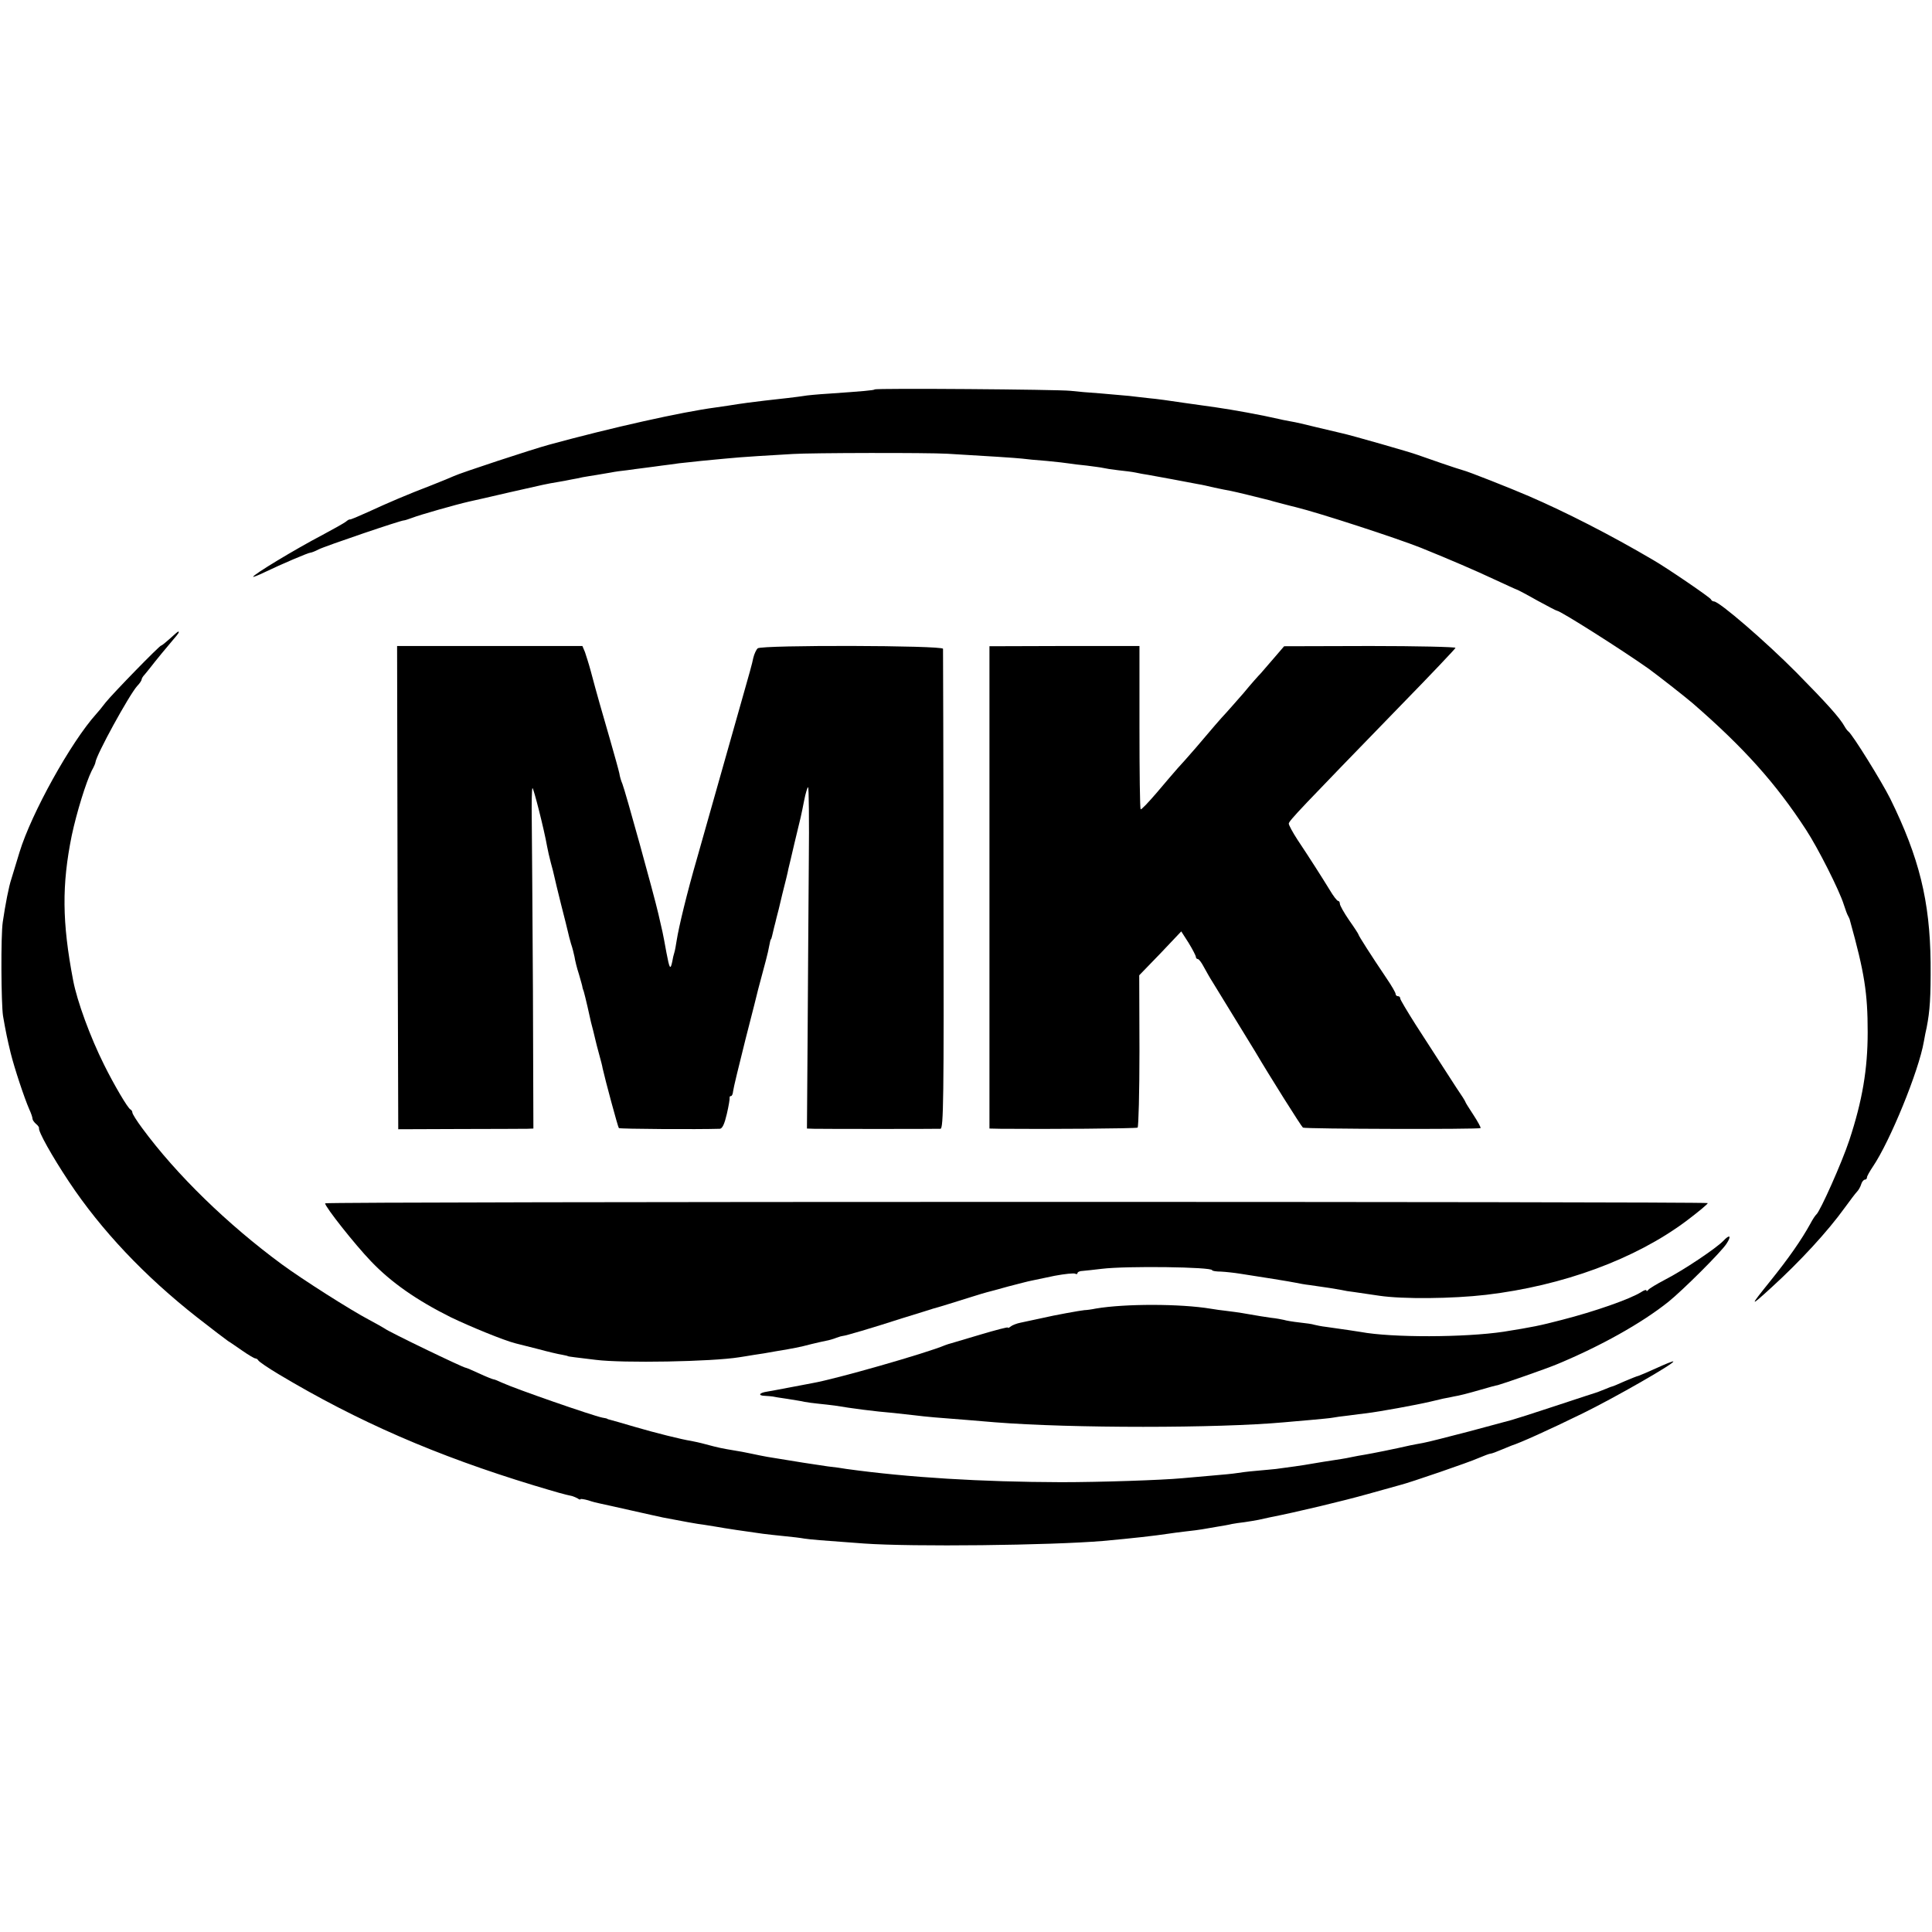
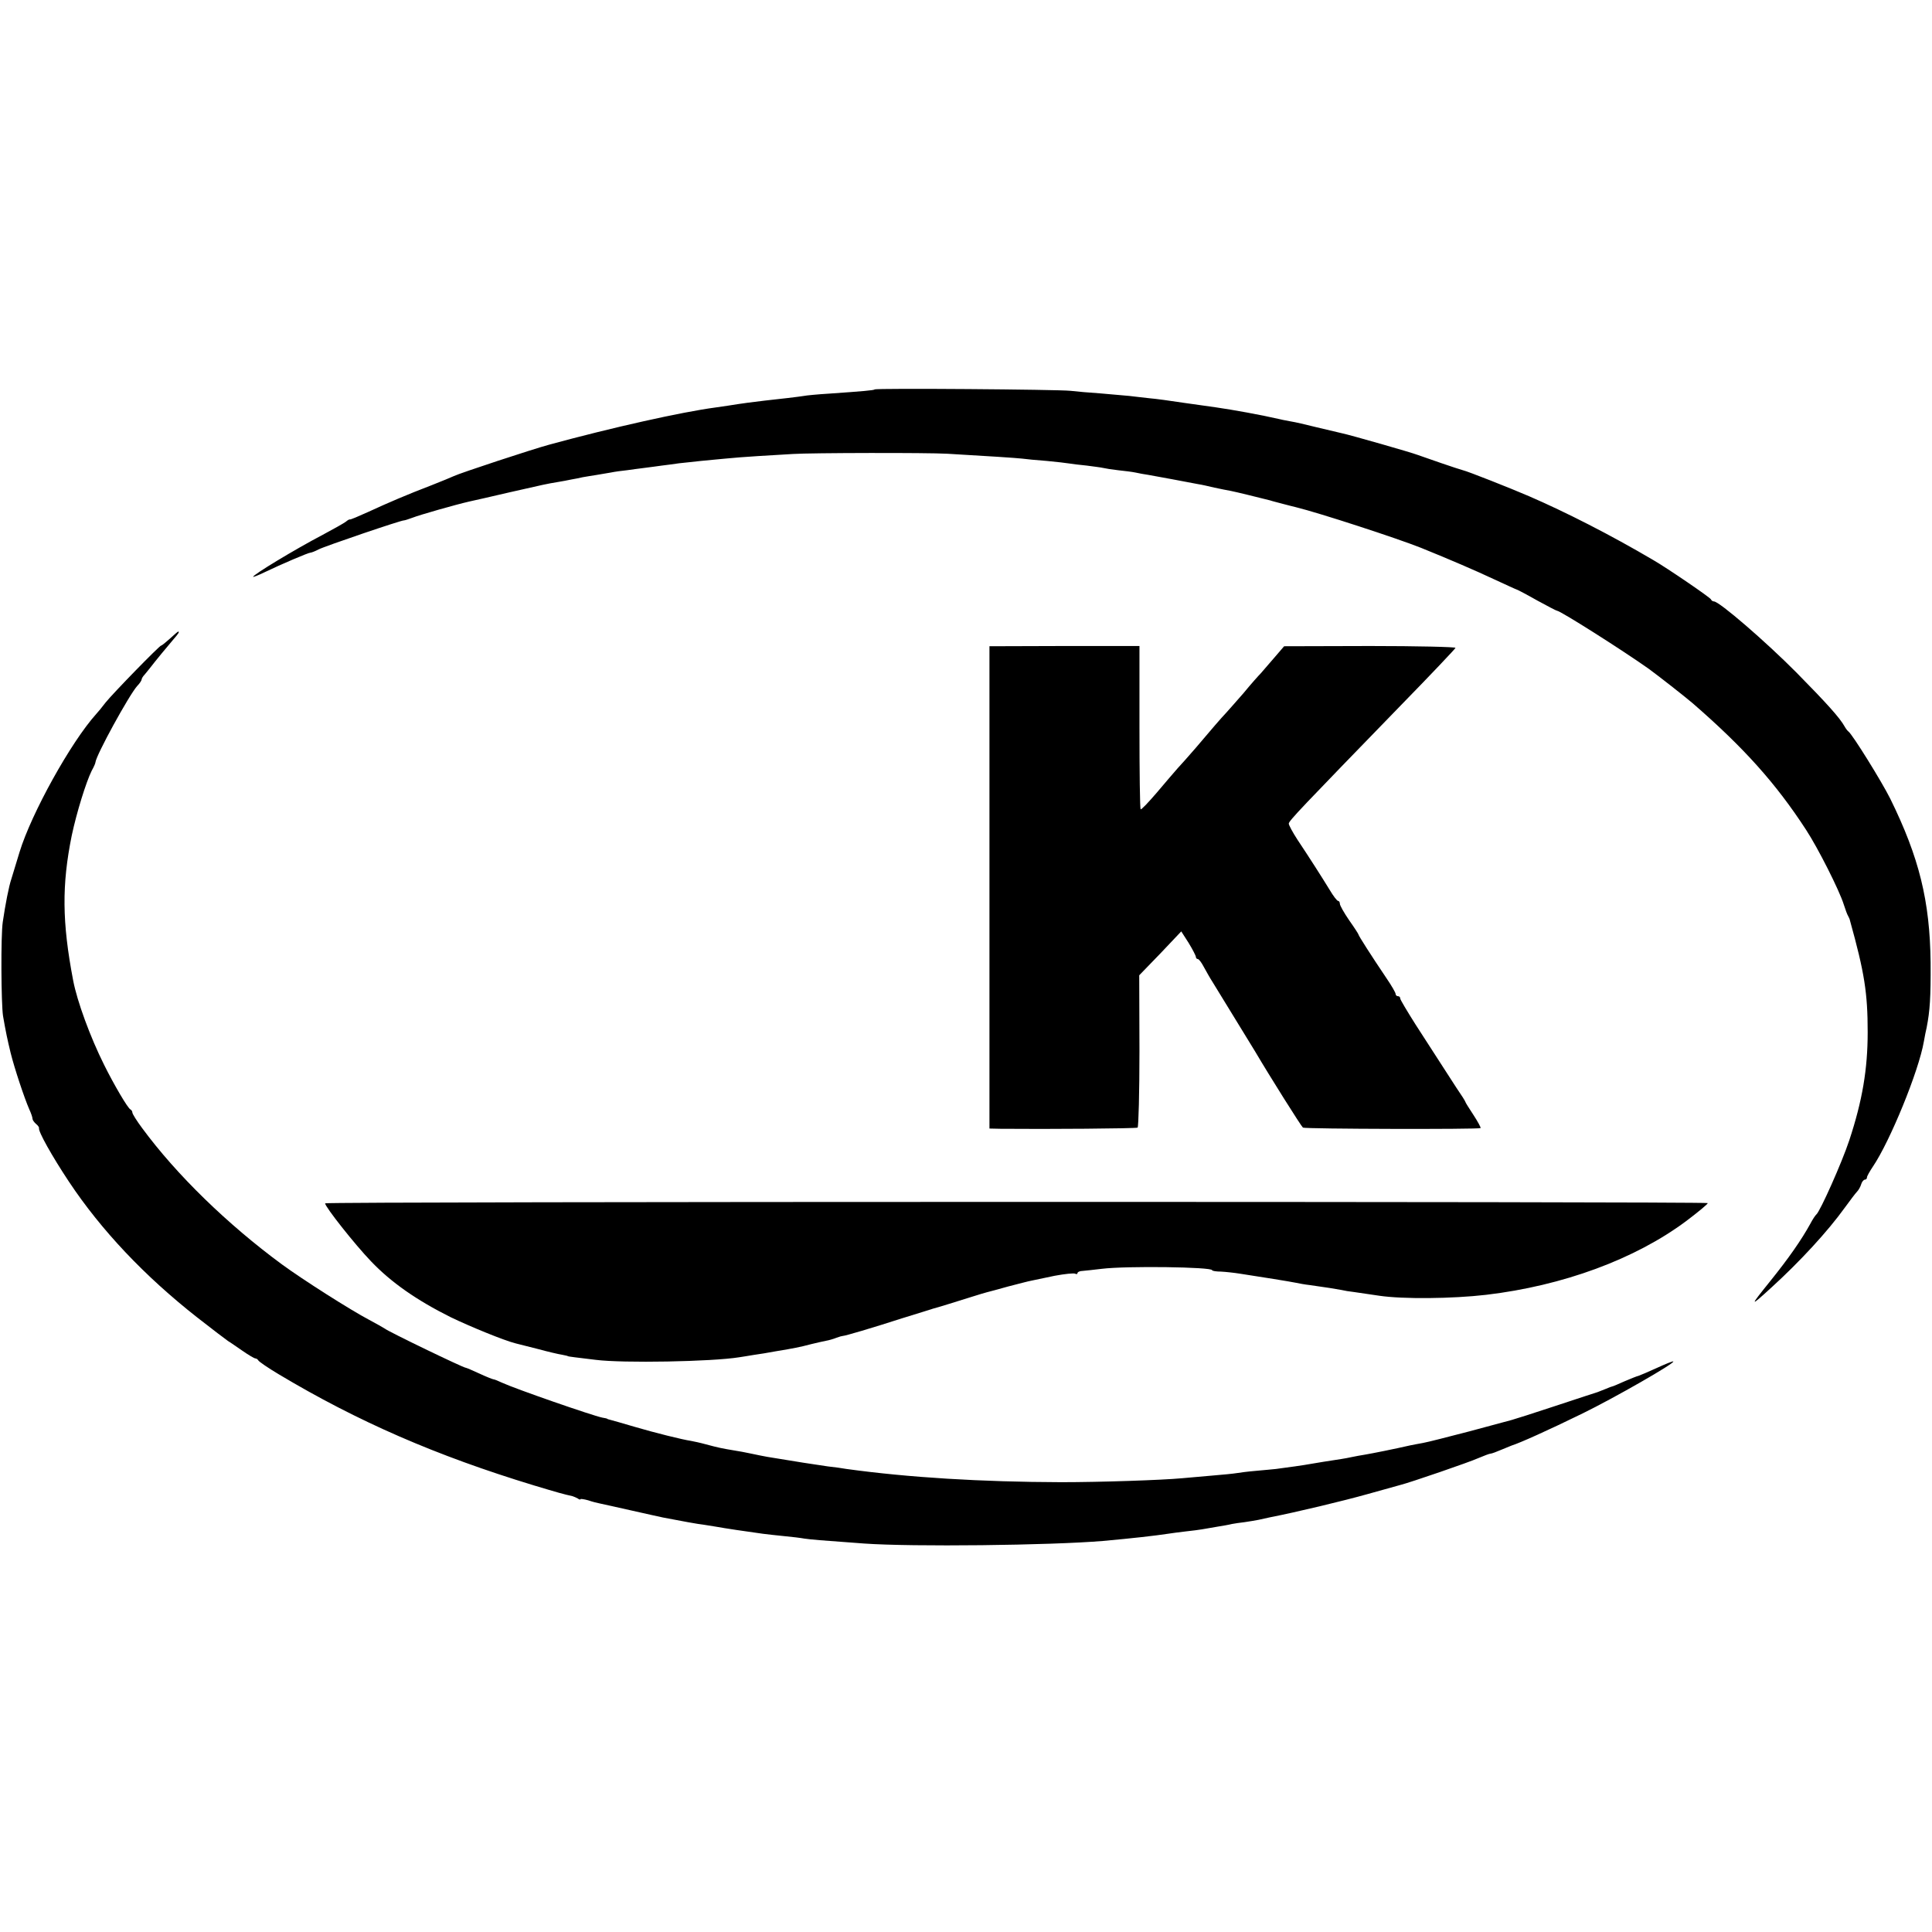
<svg xmlns="http://www.w3.org/2000/svg" version="1.0" width="832pt" height="832pt" viewBox="0 0 832 832" preserveAspectRatio="xMidYMid meet">
  <g transform="translate(0,832) scale(0.1,-0.1)" fill="#000000" stroke="none">
    <path d="M3767 6643 c-4 -4 -52 -8 -195 -18 -51 -3 -101 -8 -110 -10 -17 -3 -109 -14 -167 -20 -37 -4 -106 -13 -160 -22 -22 -3 -47 -7 -55 -8 -143 -19 -444 -86 -715 -160 -74 -20 -383 -122 -410 -135 -11 -5 -54 -23 -95 -39 -112 -43 -186 -75 -273 -115 -42 -19 -79 -35 -81 -33 -1 1 -9 -3 -17 -10 -8 -6 -52 -31 -99 -56 -122 -64 -300 -172 -300 -181 0 -2 21 6 48 19 75 36 190 85 199 85 4 0 20 6 35 14 27 14 359 127 368 125 3 0 19 5 35 11 33 13 188 57 245 70 19 4 98 22 175 40 154 35 158 36 206 44 19 3 45 8 59 11 14 2 36 7 50 10 14 2 39 7 55 9 17 3 46 8 65 11 19 4 51 8 70 10 19 3 53 7 75 10 22 3 56 7 75 10 19 2 53 7 75 10 22 2 64 7 93 10 28 3 76 7 105 10 28 3 93 8 142 11 50 3 117 7 150 9 76 5 579 6 665 1 173 -10 296 -18 322 -21 15 -2 63 -7 106 -10 42 -4 86 -9 97 -11 11 -2 45 -6 75 -9 30 -4 62 -8 70 -10 8 -2 38 -7 65 -10 28 -3 61 -7 75 -10 14 -3 39 -8 55 -10 30 -5 168 -31 215 -40 14 -2 45 -9 70 -15 25 -5 56 -12 70 -14 21 -4 119 -28 170 -41 8 -3 33 -9 55 -15 22 -6 47 -12 55 -14 102 -25 436 -134 539 -175 126 -51 235 -98 316 -136 50 -23 93 -43 97 -44 4 -1 44 -22 88 -47 44 -24 82 -44 85 -44 14 0 279 -168 395 -250 41 -30 155 -119 190 -149 220 -191 358 -345 488 -545 51 -78 143 -260 162 -321 7 -22 15 -44 19 -50 3 -5 7 -14 8 -20 62 -223 76 -310 76 -480 0 -160 -23 -295 -79 -465 -32 -97 -126 -307 -142 -320 -4 -3 -16 -21 -26 -40 -38 -69 -92 -147 -175 -250 -87 -108 -87 -111 7 -25 123 112 243 242 317 345 22 30 45 61 52 68 6 6 15 21 18 32 3 11 11 20 16 20 5 0 9 4 9 10 0 5 12 26 26 47 73 108 197 410 219 538 4 22 9 49 12 60 14 72 18 129 17 280 -3 265 -49 452 -174 706 -37 74 -163 277 -180 289 -4 3 -11 12 -16 21 -21 38 -77 100 -209 234 -130 131 -331 305 -354 305 -5 0 -11 4 -13 9 -3 8 -189 135 -248 169 -185 109 -378 207 -535 275 -81 35 -266 108 -285 112 -17 4 -165 55 -195 66 -25 10 -291 86 -325 93 -14 3 -63 15 -110 26 -47 12 -96 23 -110 25 -14 3 -34 6 -45 9 -87 20 -204 41 -280 52 -16 2 -77 11 -135 19 -58 9 -125 18 -150 20 -25 3 -64 7 -87 10 -24 2 -80 7 -125 11 -46 3 -103 8 -128 11 -54 6 -838 12 -843 6z" />
    <path d="M732 5570 c-18 -16 -35 -30 -38 -30 -7 0 -206 -204 -239 -245 -16 -21 -34 -43 -40 -49 -110 -122 -280 -429 -331 -596 -14 -47 -30 -98 -35 -115 -11 -32 -26 -110 -37 -185 -9 -58 -7 -353 1 -405 12 -69 18 -98 33 -160 17 -68 59 -194 80 -242 8 -17 14 -35 14 -41 0 -5 7 -15 15 -22 8 -6 14 -15 13 -18 -4 -14 56 -121 129 -231 139 -209 326 -407 553 -585 64 -50 123 -95 132 -101 9 -5 37 -25 62 -42 26 -18 51 -33 56 -33 4 0 10 -4 12 -8 2 -5 41 -32 88 -60 341 -204 679 -351 1100 -479 103 -31 128 -38 165 -46 6 -2 16 -6 23 -10 6 -5 12 -6 12 -3 0 2 15 0 33 -5 17 -6 41 -12 52 -14 11 -2 72 -16 135 -30 63 -14 124 -28 135 -30 77 -15 154 -29 175 -31 14 -2 36 -6 50 -8 44 -8 132 -21 205 -31 17 -2 57 -7 90 -10 33 -3 74 -8 90 -11 29 -4 61 -7 255 -21 209 -15 803 -8 1030 11 132 12 220 22 280 31 14 2 48 7 76 10 28 3 59 7 70 9 10 2 39 7 64 11 25 4 54 9 65 12 11 2 36 6 55 8 19 3 46 7 60 10 14 3 36 8 50 11 113 22 317 71 420 100 69 19 132 37 140 39 41 10 300 99 337 116 24 10 47 19 52 19 5 0 26 8 47 17 22 9 41 17 44 18 33 10 158 66 305 138 137 67 399 217 391 224 -2 2 -34 -11 -71 -28 -37 -17 -73 -32 -79 -34 -6 -1 -33 -12 -59 -23 -27 -12 -50 -22 -52 -22 -2 0 -16 -5 -32 -12 -15 -6 -30 -12 -33 -13 -3 -1 -84 -27 -180 -59 -96 -32 -182 -59 -190 -61 -8 -2 -90 -24 -182 -49 -92 -24 -182 -47 -200 -50 -18 -3 -42 -8 -53 -10 -70 -16 -165 -35 -195 -40 -19 -3 -46 -8 -60 -11 -27 -6 -49 -9 -120 -20 -25 -4 -52 -9 -60 -10 -14 -3 -104 -16 -145 -21 -11 -1 -49 -5 -85 -8 -36 -3 -74 -8 -85 -10 -11 -2 -60 -7 -110 -11 -49 -4 -106 -9 -125 -11 -85 -8 -350 -17 -520 -17 -343 1 -657 20 -925 57 -16 3 -52 8 -80 11 -43 6 -147 22 -260 41 -16 3 -48 9 -70 14 -22 5 -56 11 -75 14 -49 8 -68 12 -120 26 -25 7 -54 13 -65 15 -35 5 -156 35 -244 61 -47 14 -93 27 -101 29 -8 2 -15 4 -15 5 0 1 -9 3 -21 5 -44 9 -372 123 -431 150 -17 8 -34 15 -38 15 -3 0 -31 11 -61 25 -30 14 -56 25 -59 25 -10 0 -332 155 -349 169 -6 4 -36 21 -66 37 -80 42 -286 173 -376 239 -235 173 -454 386 -602 587 -23 31 -42 61 -42 67 0 5 -4 11 -8 13 -11 4 -72 108 -114 193 -59 118 -116 273 -133 363 -48 251 -49 412 -6 624 21 99 62 231 86 279 9 16 16 32 16 36 3 31 145 290 180 329 11 11 19 24 19 28 0 4 6 14 13 21 6 8 17 20 22 27 22 29 84 104 104 127 20 23 25 31 18 31 -1 0 -17 -13 -35 -30z" />
-     <path d="M1712 4497 l3 -1040 265 1 c146 0 277 1 291 1 l26 1 -2 598 c-2 328 -4 657 -5 730 -1 73 0 135 3 138 4 4 51 -181 63 -251 3 -16 10 -48 16 -70 6 -22 13 -48 15 -59 2 -10 15 -64 29 -120 14 -55 28 -110 30 -120 2 -10 8 -33 13 -50 6 -17 12 -42 15 -56 2 -14 10 -48 19 -75 8 -28 15 -52 15 -55 0 -3 3 -12 6 -20 2 -8 10 -37 16 -65 6 -27 13 -58 15 -67 6 -23 14 -53 19 -76 2 -9 9 -37 16 -62 7 -25 14 -52 15 -60 11 -50 66 -254 70 -258 4 -4 341 -6 435 -3 11 1 20 21 30 64 8 34 13 65 12 70 -1 4 2 7 6 7 4 0 8 9 9 21 1 11 25 111 53 222 29 111 53 209 55 217 2 8 11 42 20 75 9 33 19 71 22 85 10 49 11 55 13 55 1 0 3 7 5 15 2 8 6 25 9 38 3 12 8 30 10 40 3 9 14 55 25 102 12 47 24 95 26 108 3 12 15 62 26 110 29 119 29 119 42 185 6 31 14 57 17 57 3 0 5 -145 3 -322 -1 -178 -4 -509 -5 -735 l-3 -413 30 -1 c36 -1 523 -1 545 0 13 1 15 121 13 1028 0 566 -2 1033 -2 1039 -1 15 -780 17 -798 2 -6 -5 -15 -24 -19 -41 -3 -18 -22 -86 -41 -152 -38 -133 -115 -405 -143 -505 -10 -36 -36 -128 -58 -205 -43 -148 -79 -297 -88 -355 -3 -19 -7 -43 -10 -52 -3 -9 -7 -26 -9 -39 -8 -38 -12 -31 -25 38 -17 94 -17 90 -35 168 -19 83 -143 531 -155 560 -5 11 -11 31 -13 45 -3 14 -21 79 -40 145 -35 121 -56 193 -83 295 -8 30 -20 67 -25 82 l-11 26 -399 0 -399 0 2 -1041z" />
    <path d="M4261 4499 l0 -1039 47 -1 c198 -2 584 1 591 5 4 3 8 152 8 330 l-1 326 91 94 90 95 32 -50 c17 -28 31 -55 31 -60 0 -5 4 -9 8 -9 5 0 16 -15 25 -32 10 -18 27 -49 40 -69 55 -90 173 -282 182 -297 63 -107 199 -323 206 -328 10 -6 758 -8 765 -2 2 2 -12 28 -31 57 -19 29 -35 54 -35 57 0 2 -17 29 -39 61 -21 32 -54 83 -73 113 -19 30 -65 101 -102 158 -36 57 -66 107 -66 112 0 6 -4 10 -10 10 -5 0 -10 4 -10 10 0 5 -17 35 -39 67 -66 98 -121 184 -121 189 0 2 -18 30 -40 61 -22 32 -40 64 -40 71 0 6 -3 12 -7 12 -5 0 -21 21 -37 48 -35 57 -86 137 -138 215 -21 32 -38 64 -38 70 0 12 52 66 483 510 128 131 233 242 235 247 2 4 -164 8 -368 8 l-370 -1 -43 -50 c-23 -27 -49 -57 -57 -66 -9 -9 -43 -47 -75 -86 -33 -38 -67 -76 -75 -85 -21 -22 -65 -73 -130 -150 -30 -35 -66 -75 -79 -89 -13 -15 -53 -61 -89 -104 -36 -42 -67 -75 -70 -72 -3 3 -5 162 -5 354 l0 349 -323 0 -323 -1 0 -1038z" />
    <path d="M1400 3138 c0 -15 127 -176 198 -250 87 -91 196 -167 342 -240 87 -42 232 -101 280 -113 8 -2 51 -13 95 -24 44 -12 91 -23 105 -25 14 -3 25 -5 25 -6 0 -1 14 -3 30 -5 17 -2 57 -7 90 -11 117 -15 500 -8 618 11 12 2 40 6 62 10 22 3 66 10 97 16 32 5 70 12 85 15 16 3 46 10 68 16 22 5 50 12 62 14 12 2 33 8 45 13 13 5 25 8 28 8 9 0 122 33 255 76 72 22 132 41 135 42 7 1 116 35 170 52 25 8 52 16 60 18 8 2 50 13 92 25 43 11 88 23 100 25 13 3 58 12 100 21 43 8 82 12 88 9 5 -3 10 -2 10 2 0 5 10 10 23 10 12 1 49 5 82 9 106 13 475 8 475 -6 0 -3 17 -6 38 -6 20 -1 57 -5 82 -9 92 -14 216 -34 240 -39 14 -3 41 -8 60 -10 66 -9 115 -17 136 -21 12 -3 36 -7 55 -9 19 -3 68 -10 109 -16 101 -15 314 -13 460 4 330 39 641 153 862 318 53 40 95 75 92 77 -7 7 -5954 7 -5954 -1z" />
-     <path d="M7421 2976 c-31 -32 -171 -126 -251 -167 -36 -19 -68 -38 -72 -44 -4 -5 -8 -7 -8 -2 0 4 -10 1 -22 -7 -47 -30 -201 -84 -342 -120 -96 -25 -126 -31 -251 -51 -167 -25 -481 -26 -615 -1 -24 4 -72 11 -150 22 -19 2 -42 7 -50 9 -8 3 -37 7 -65 10 -27 3 -57 8 -66 11 -9 2 -34 7 -55 9 -22 3 -66 10 -99 16 -33 6 -76 12 -95 14 -19 2 -48 6 -65 9 -132 22 -370 22 -495 1 -19 -4 -42 -7 -50 -7 -15 -1 -136 -23 -177 -33 -24 -5 -46 -10 -98 -21 -16 -3 -36 -11 -42 -16 -7 -6 -13 -8 -13 -5 0 3 -53 -11 -117 -30 -65 -19 -122 -36 -128 -38 -5 -1 -17 -5 -25 -8 -83 -35 -472 -146 -570 -163 -14 -3 -59 -11 -100 -19 -41 -8 -85 -16 -97 -18 -34 -5 -40 -17 -10 -18 15 -1 30 -2 35 -3 4 -1 32 -6 62 -10 30 -5 64 -10 75 -13 11 -2 38 -6 60 -8 22 -2 54 -6 70 -8 72 -12 170 -25 255 -32 25 -3 65 -7 90 -10 47 -6 105 -11 225 -20 39 -3 93 -8 120 -10 328 -26 958 -26 1245 0 19 2 71 6 114 10 44 4 87 8 96 10 9 2 39 6 66 9 27 4 63 8 79 10 56 7 211 35 275 50 14 3 39 9 55 13 17 3 37 7 45 9 25 4 60 13 119 30 31 9 63 18 71 19 23 6 210 71 255 90 188 78 365 177 480 269 62 50 227 214 250 250 23 35 14 42 -14 12z" />
  </g>
</svg>